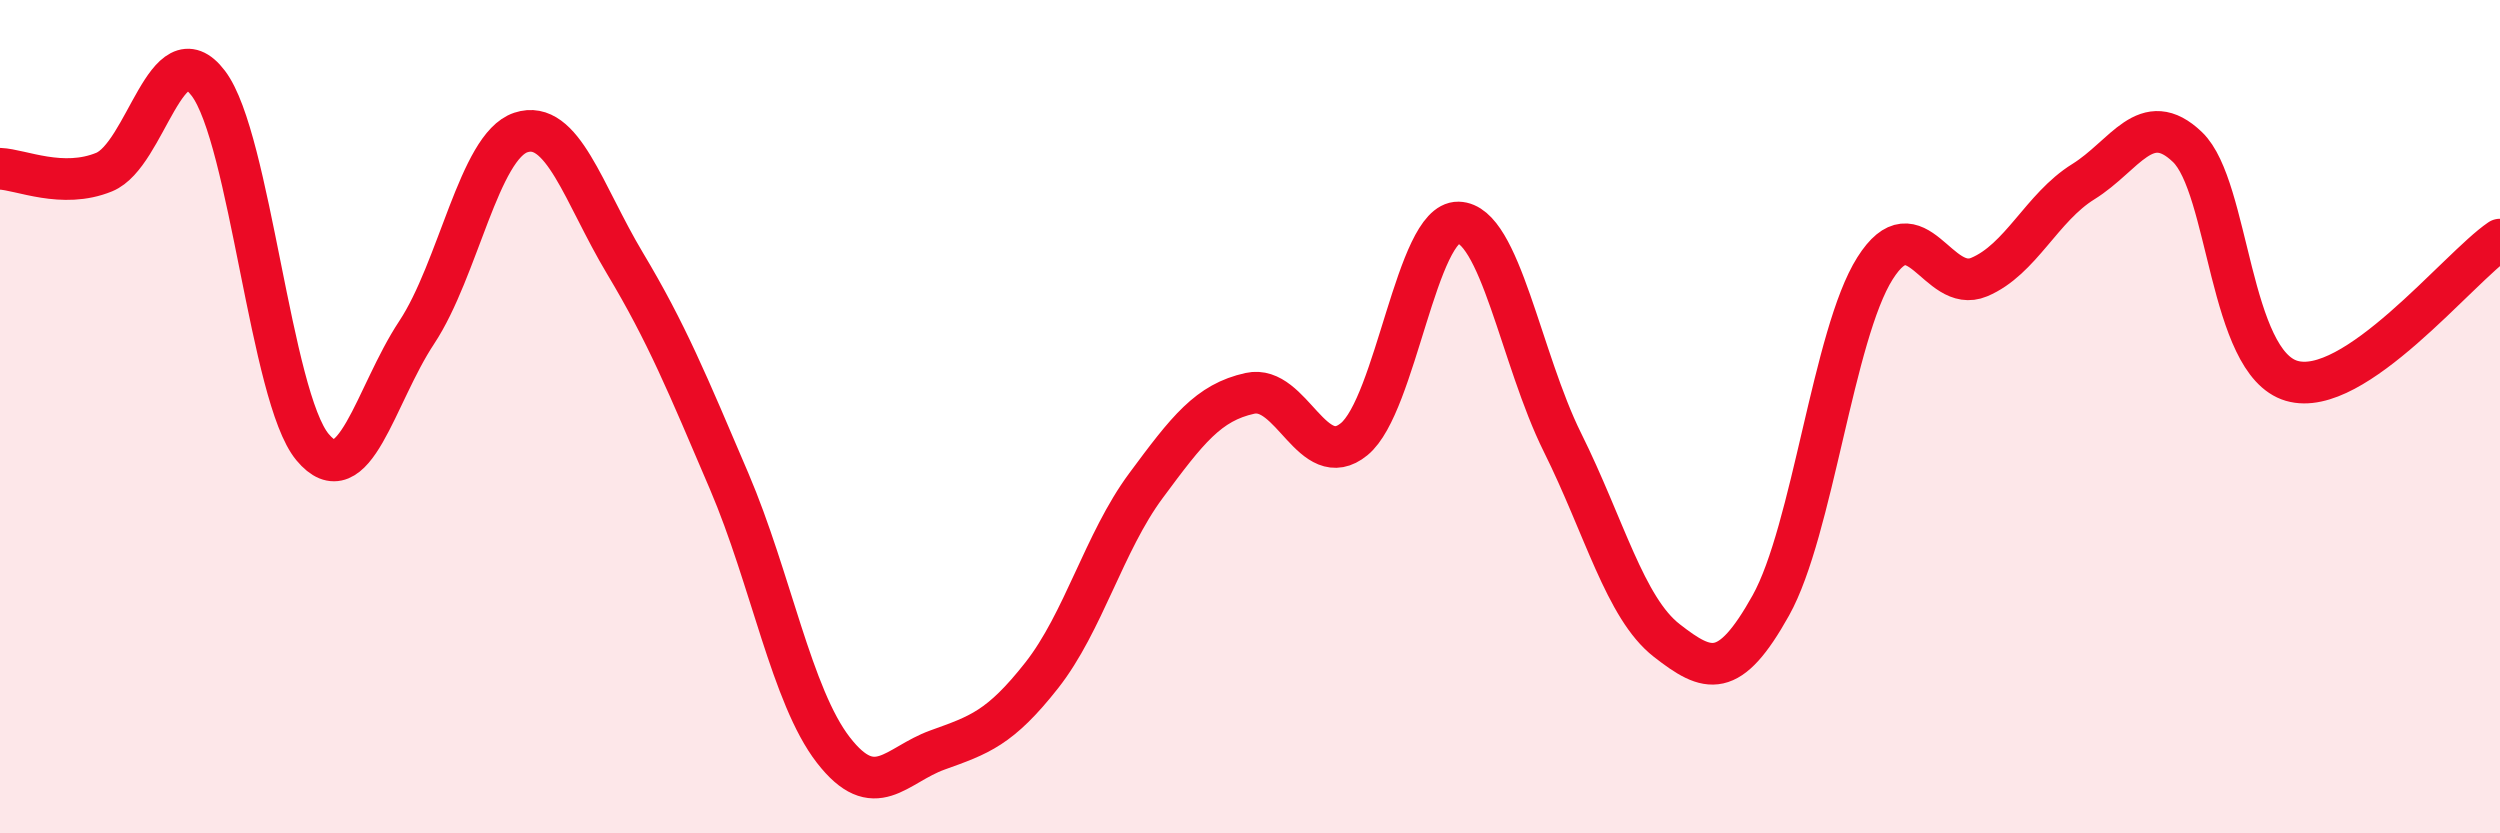
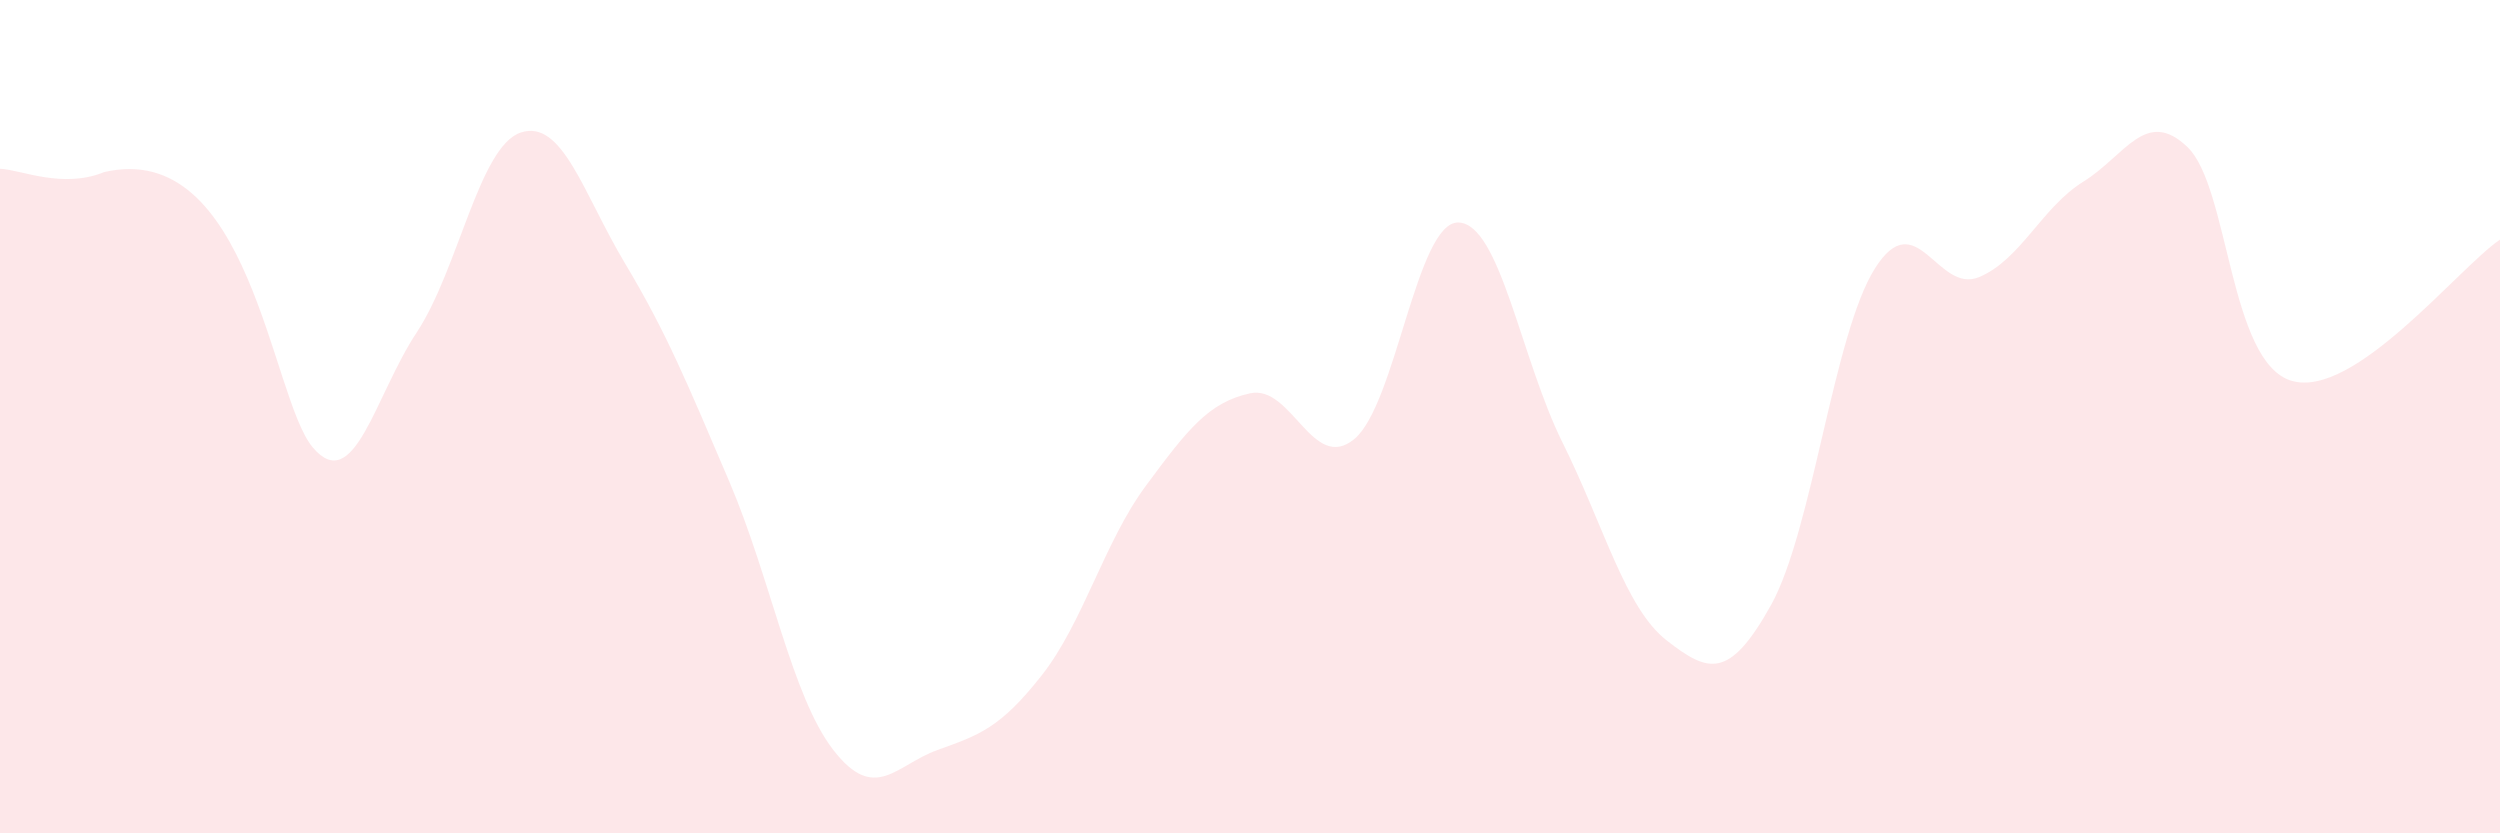
<svg xmlns="http://www.w3.org/2000/svg" width="60" height="20" viewBox="0 0 60 20">
-   <path d="M 0,4.05 C 0.5,4.07 1.5,4.54 2.5,4.13 C 3.5,3.72 4,0.68 5,2 C 6,3.32 6.5,9.53 7.5,10.73 C 8.5,11.93 9,9.49 10,7.98 C 11,6.47 11.5,3.51 12.5,3.18 C 13.5,2.85 14,4.65 15,6.32 C 16,7.99 16.5,9.21 17.5,11.55 C 18.5,13.89 19,16.71 20,18 C 21,19.29 21.5,18.36 22.5,18 C 23.5,17.64 24,17.48 25,16.21 C 26,14.94 26.5,13.01 27.5,11.66 C 28.5,10.31 29,9.66 30,9.44 C 31,9.22 31.5,11.36 32.5,10.54 C 33.5,9.72 34,5.32 35,5.34 C 36,5.36 36.5,8.61 37.5,10.62 C 38.5,12.63 39,14.59 40,15.37 C 41,16.15 41.5,16.32 42.5,14.53 C 43.5,12.74 44,8.02 45,6.44 C 46,4.86 46.5,7.07 47.5,6.65 C 48.5,6.23 49,4.98 50,4.36 C 51,3.74 51.5,2.57 52.5,3.53 C 53.5,4.49 53.5,8.7 55,9.14 C 56.5,9.58 59,6.43 60,5.75L60 20L0 20Z" fill="#EB0A25" opacity="0.1" stroke-linecap="round" stroke-linejoin="round" />
-   <path d="M 0,4.05 C 0.5,4.07 1.5,4.54 2.5,4.13 C 3.5,3.72 4,0.68 5,2 C 6,3.32 6.5,9.53 7.5,10.73 C 8.5,11.93 9,9.49 10,7.98 C 11,6.47 11.5,3.51 12.5,3.18 C 13.5,2.85 14,4.65 15,6.32 C 16,7.99 16.5,9.21 17.5,11.55 C 18.5,13.89 19,16.71 20,18 C 21,19.29 21.5,18.36 22.5,18 C 23.5,17.64 24,17.48 25,16.21 C 26,14.94 26.5,13.01 27.5,11.66 C 28.5,10.31 29,9.66 30,9.44 C 31,9.22 31.5,11.36 32.5,10.54 C 33.5,9.72 34,5.32 35,5.34 C 36,5.36 36.5,8.61 37.5,10.62 C 38.5,12.63 39,14.59 40,15.37 C 41,16.15 41.5,16.32 42.5,14.53 C 43.5,12.74 44,8.02 45,6.44 C 46,4.86 46.5,7.07 47.5,6.65 C 48.5,6.23 49,4.98 50,4.36 C 51,3.74 51.5,2.57 52.5,3.53 C 53.5,4.49 53.5,8.7 55,9.14 C 56.5,9.58 59,6.43 60,5.75" stroke="#EB0A25" stroke-width="1" fill="none" stroke-linecap="round" stroke-linejoin="round" />
+   <path d="M 0,4.05 C 0.5,4.07 1.5,4.54 2.5,4.13 C 6,3.32 6.5,9.53 7.5,10.73 C 8.5,11.93 9,9.49 10,7.98 C 11,6.47 11.5,3.51 12.5,3.18 C 13.5,2.85 14,4.65 15,6.32 C 16,7.99 16.5,9.21 17.5,11.55 C 18.5,13.89 19,16.71 20,18 C 21,19.29 21.5,18.36 22.5,18 C 23.5,17.64 24,17.48 25,16.21 C 26,14.94 26.5,13.01 27.5,11.66 C 28.5,10.31 29,9.66 30,9.44 C 31,9.22 31.5,11.36 32.5,10.54 C 33.5,9.72 34,5.32 35,5.34 C 36,5.36 36.5,8.61 37.5,10.62 C 38.5,12.63 39,14.59 40,15.37 C 41,16.15 41.5,16.32 42.5,14.53 C 43.5,12.74 44,8.02 45,6.44 C 46,4.86 46.5,7.07 47.5,6.65 C 48.5,6.23 49,4.98 50,4.36 C 51,3.74 51.5,2.57 52.5,3.53 C 53.5,4.49 53.5,8.7 55,9.14 C 56.5,9.58 59,6.43 60,5.75L60 20L0 20Z" fill="#EB0A25" opacity="0.1" stroke-linecap="round" stroke-linejoin="round" />
</svg>